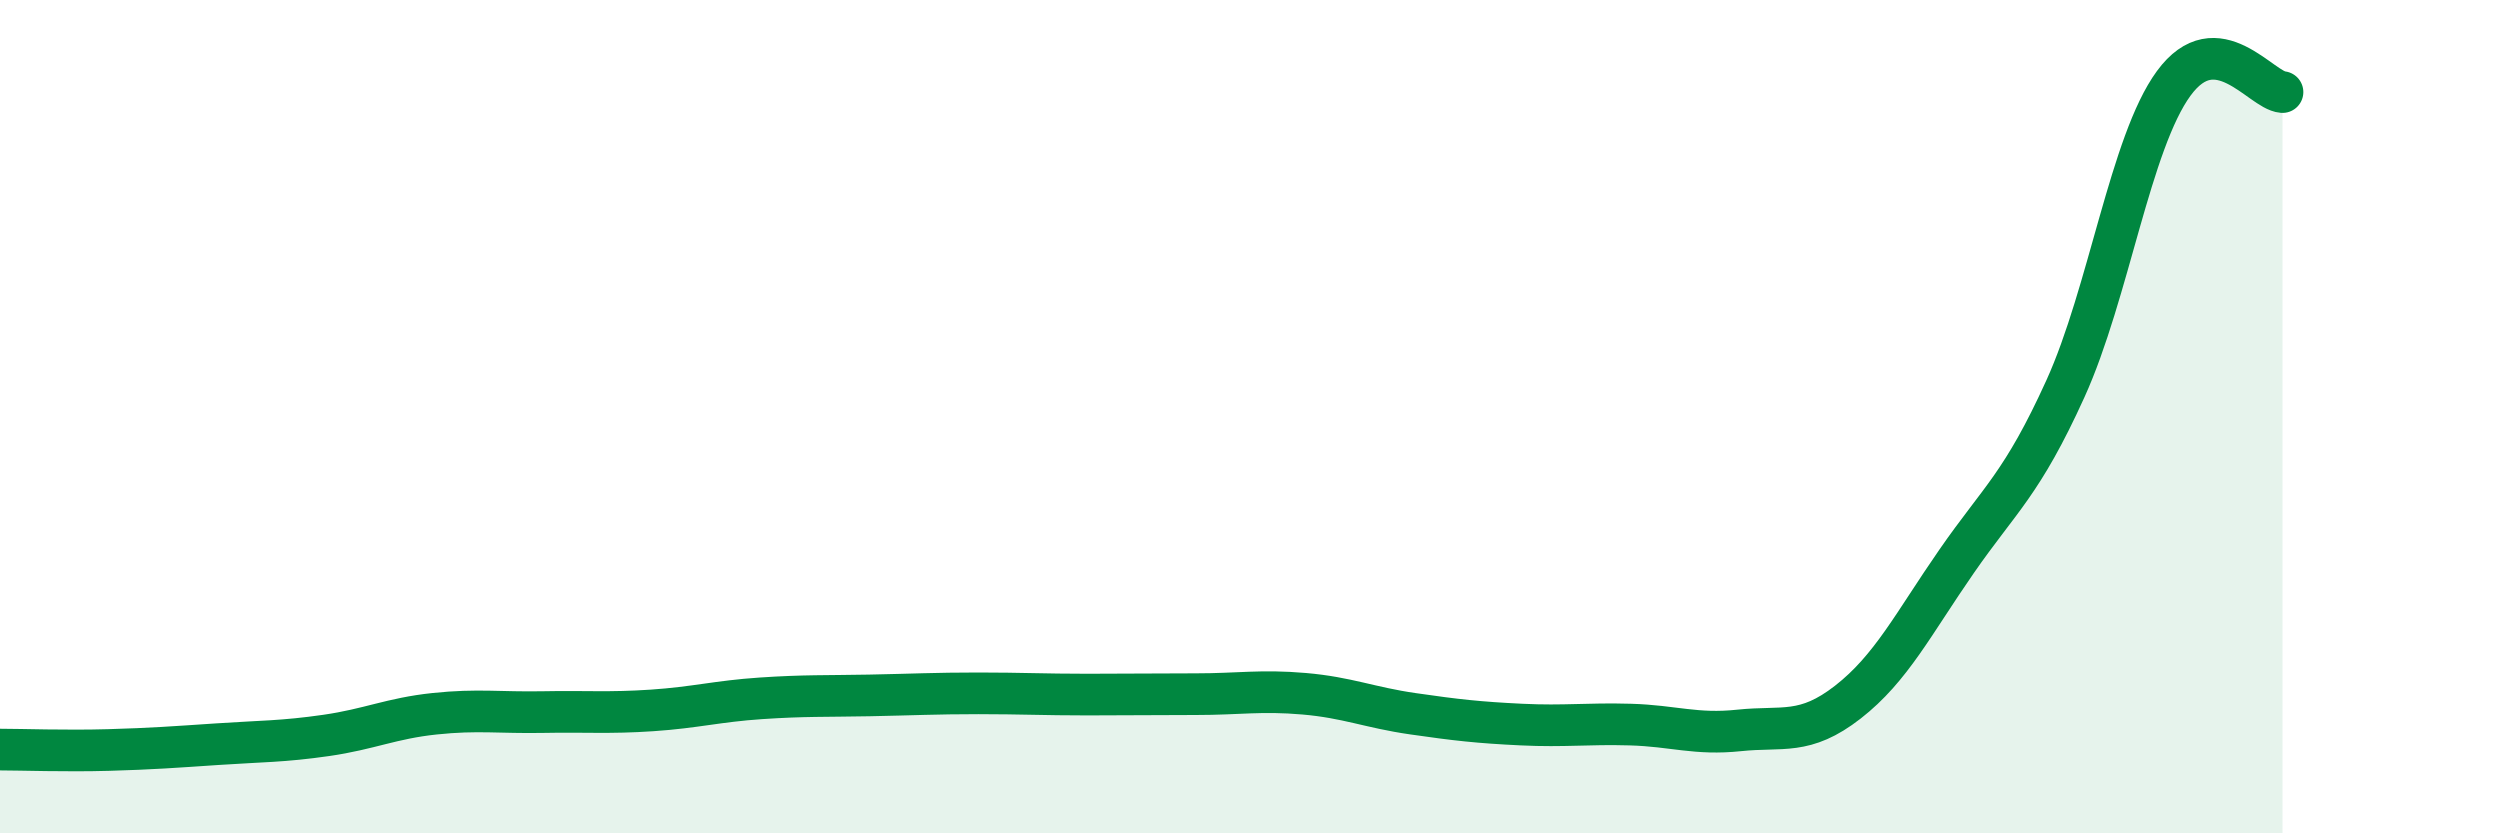
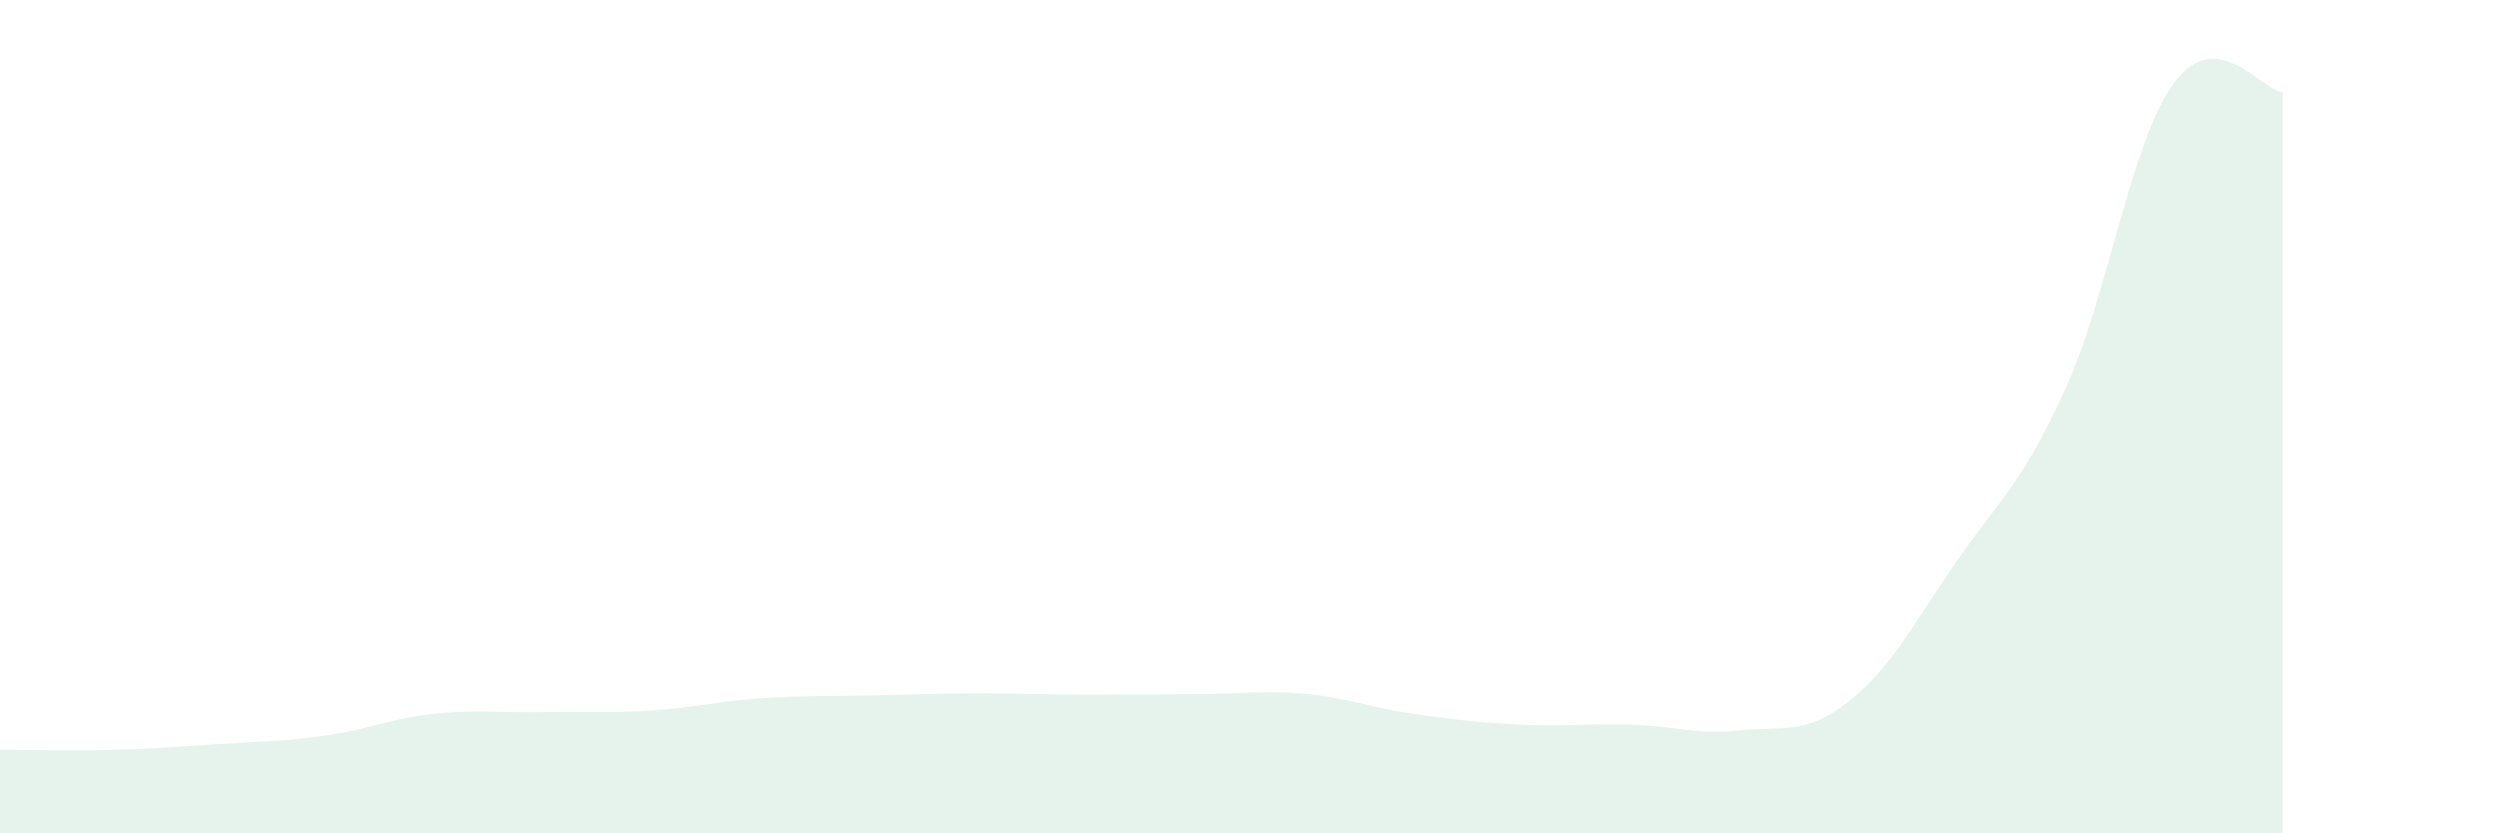
<svg xmlns="http://www.w3.org/2000/svg" width="60" height="20" viewBox="0 0 60 20">
  <path d="M 0,17.99 C 0.52,17.99 1.57,18.03 2.61,18 C 3.65,17.97 4.18,17.93 5.22,17.86 C 6.26,17.79 6.79,17.8 7.83,17.65 C 8.87,17.5 9.39,17.24 10.43,17.13 C 11.47,17.02 12,17.11 13.04,17.09 C 14.08,17.07 14.61,17.12 15.65,17.05 C 16.69,16.98 17.22,16.83 18.26,16.76 C 19.3,16.69 19.83,16.71 20.87,16.69 C 21.91,16.67 22.44,16.64 23.48,16.64 C 24.52,16.64 25.05,16.67 26.09,16.67 C 27.13,16.67 27.66,16.66 28.7,16.66 C 29.74,16.66 30.26,16.56 31.3,16.65 C 32.34,16.74 32.87,16.98 33.91,17.13 C 34.95,17.28 35.48,17.34 36.52,17.39 C 37.56,17.44 38.09,17.36 39.13,17.39 C 40.17,17.42 40.7,17.64 41.74,17.53 C 42.78,17.42 43.31,17.66 44.35,16.85 C 45.39,16.04 45.92,14.97 46.96,13.47 C 48,11.97 48.53,11.62 49.57,9.33 C 50.61,7.04 51.13,3.42 52.17,2 C 53.21,0.58 54.26,2.17 54.78,2.21L54.78 20L0 20Z" fill="#008740" opacity="0.1" stroke-linecap="round" stroke-linejoin="round" />
-   <path d="M 0,17.99 C 0.52,17.99 1.57,18.03 2.61,18 C 3.65,17.97 4.18,17.93 5.22,17.86 C 6.26,17.79 6.79,17.8 7.83,17.65 C 8.87,17.5 9.39,17.24 10.43,17.13 C 11.47,17.02 12,17.11 13.04,17.09 C 14.08,17.07 14.61,17.12 15.65,17.05 C 16.69,16.98 17.22,16.83 18.26,16.76 C 19.3,16.69 19.83,16.71 20.87,16.69 C 21.91,16.67 22.44,16.64 23.48,16.64 C 24.52,16.64 25.05,16.67 26.09,16.67 C 27.13,16.67 27.66,16.66 28.7,16.66 C 29.74,16.66 30.26,16.56 31.3,16.65 C 32.34,16.74 32.87,16.98 33.91,17.13 C 34.95,17.28 35.48,17.34 36.52,17.39 C 37.56,17.44 38.09,17.36 39.13,17.39 C 40.17,17.42 40.7,17.64 41.74,17.53 C 42.78,17.42 43.31,17.66 44.35,16.85 C 45.39,16.04 45.92,14.97 46.96,13.47 C 48,11.97 48.53,11.62 49.57,9.33 C 50.61,7.04 51.13,3.42 52.17,2 C 53.21,0.58 54.26,2.17 54.78,2.21" stroke="#008740" stroke-width="1" fill="none" stroke-linecap="round" stroke-linejoin="round" />
</svg>